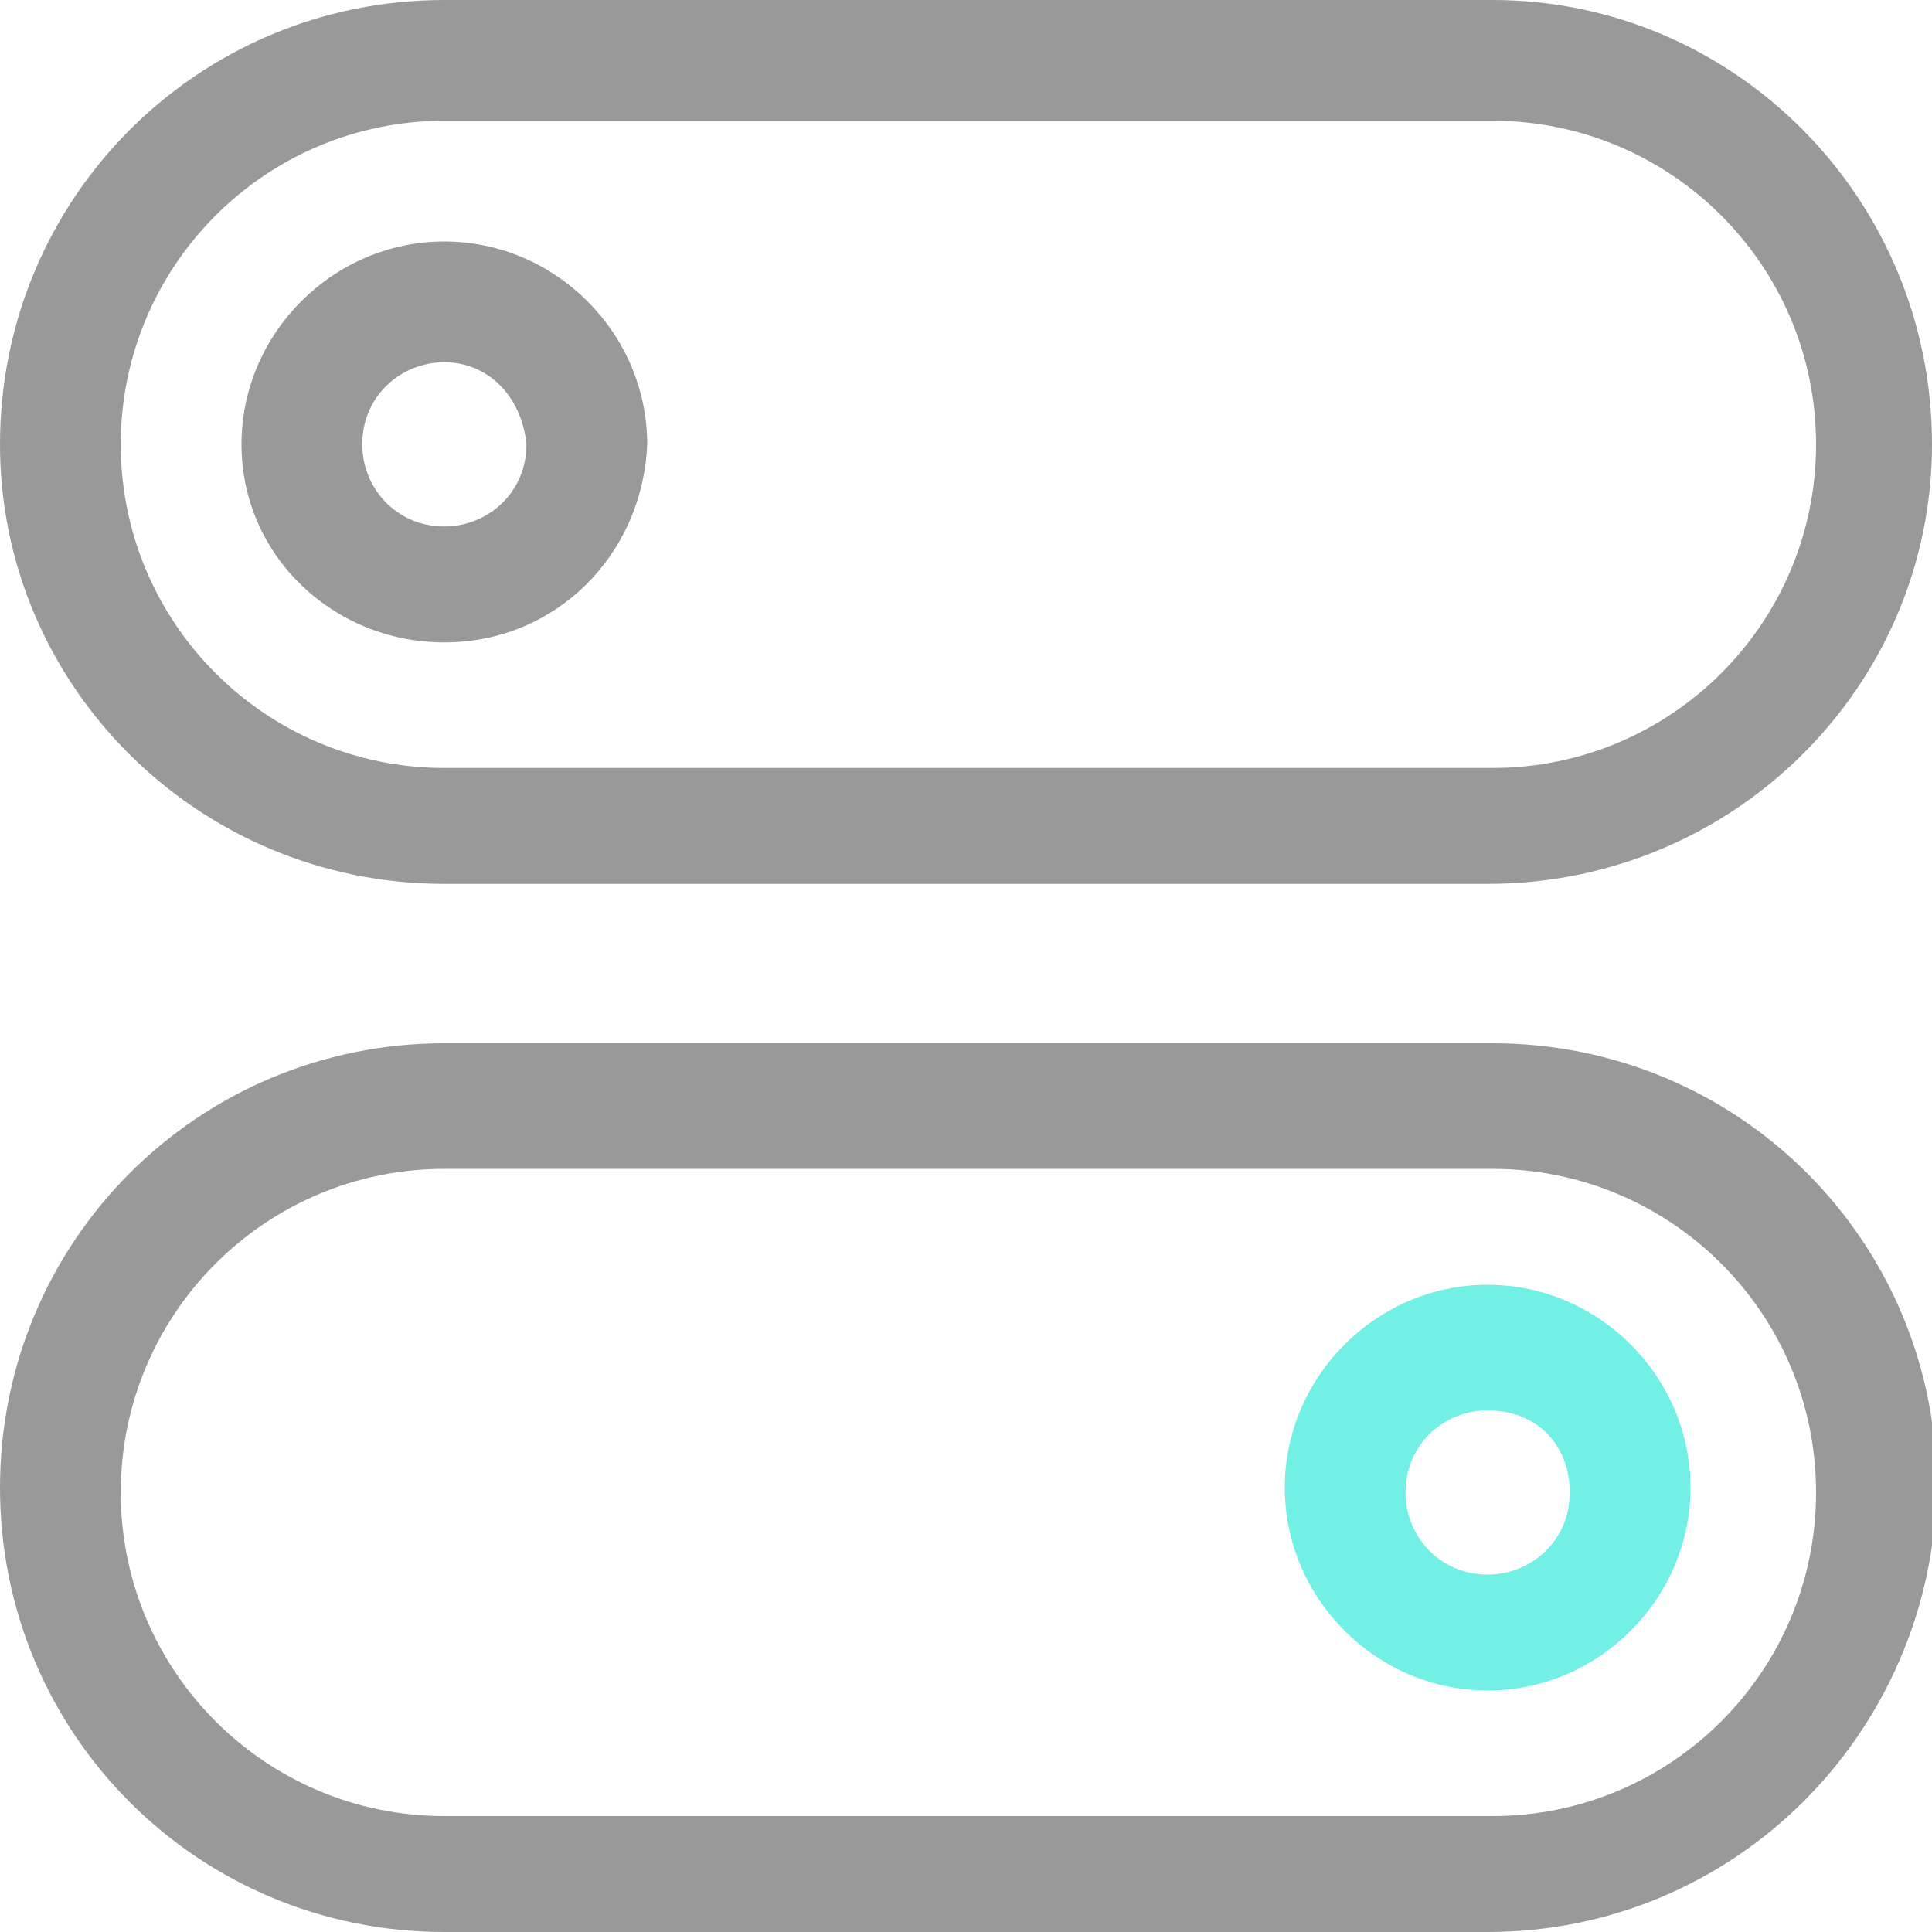
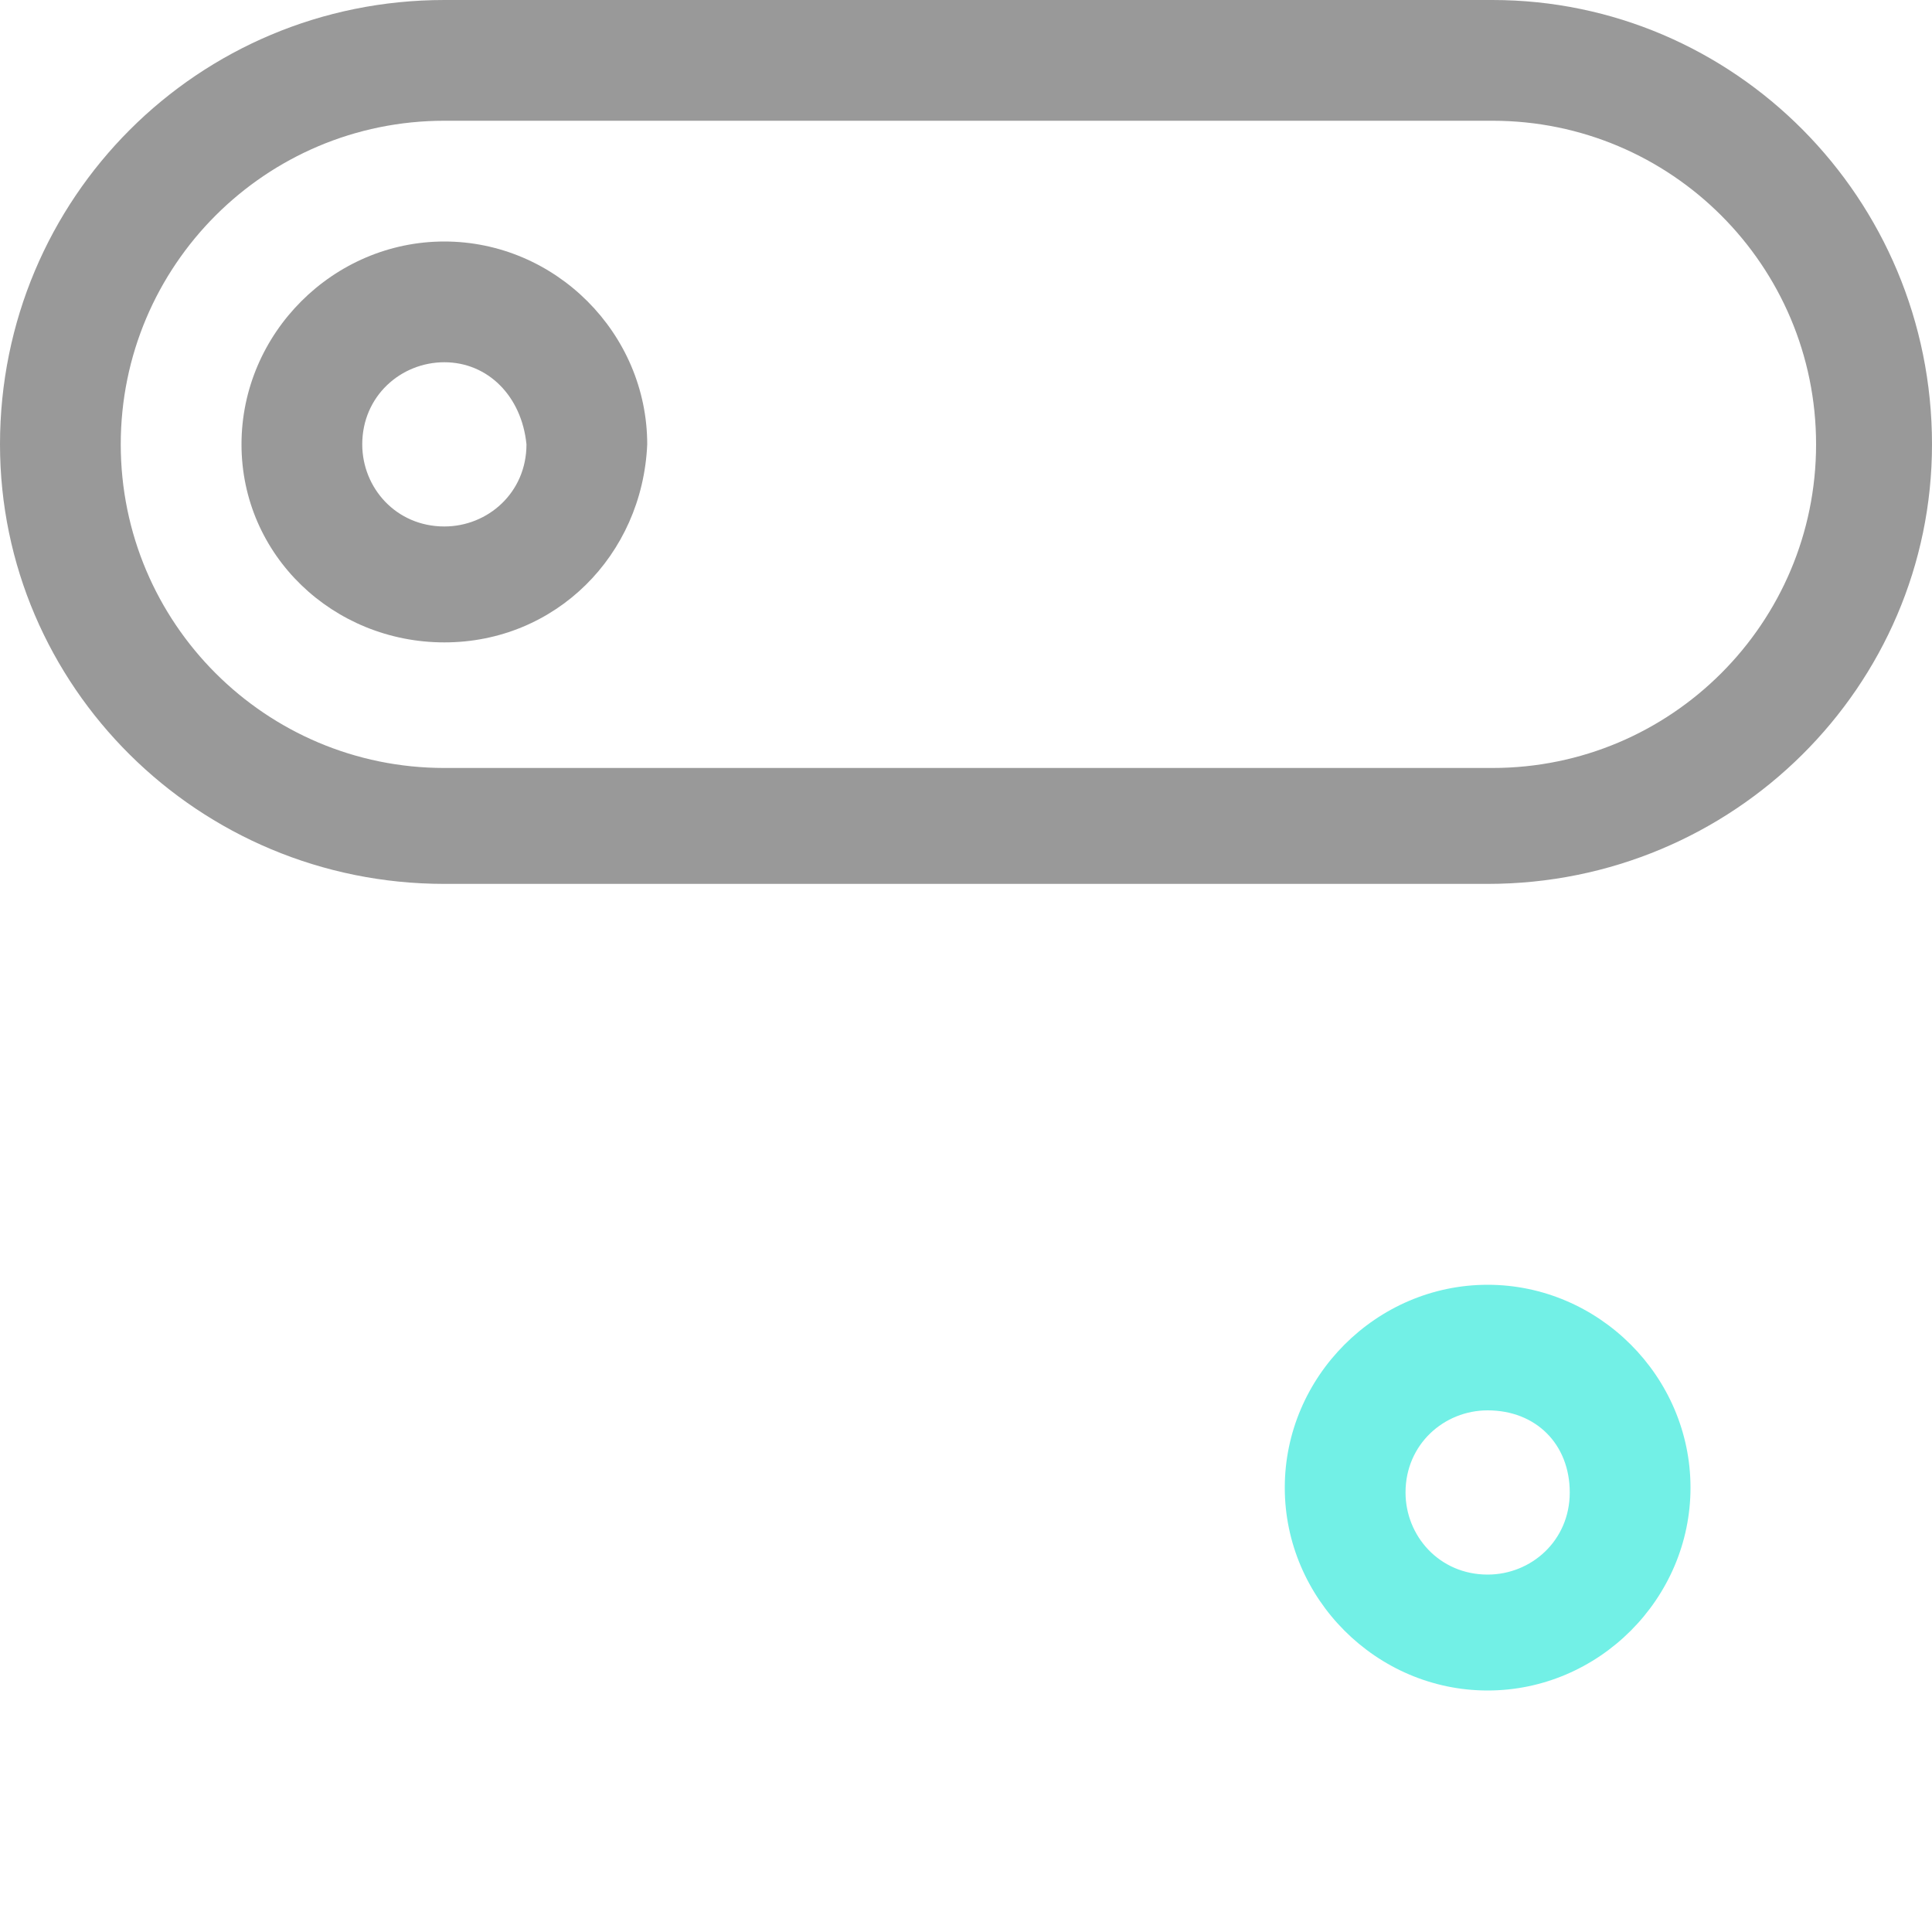
<svg xmlns="http://www.w3.org/2000/svg" version="1.1" id="Layer_1" x="0px" y="0px" viewBox="0 0 40 40" style="enable-background:new 0 0 40 40;" xml:space="preserve">
  <style type="text/css">
	.st0{fill:#999999;}
	.st1{fill:#72F0E6;}
</style>
  <path class="st0" d="M30.8,18.3H9.2C4.1,18.3,0,14.2,0,9.2C0,4.1,4.1,0,9.2,0h21.7C35.9,0,40,4.1,40,9.2  C40,14.2,35.9,18.3,30.8,18.3z M9.2,2.5c-3.7,0-6.7,3-6.7,6.7c0,3.7,3,6.7,6.7,6.7h21.7c3.7,0,6.7-3,6.7-6.7c0-3.7-3-6.7-6.7-6.7  H9.2z" />
  <path class="st0" d="M9.2,13.3C6.9,13.3,5,11.5,5,9.2C5,6.9,6.9,5,9.2,5c2.3,0,4.2,1.9,4.2,4.2C13.3,11.5,11.5,13.3,9.2,13.3z   M9.2,7.5c-0.9,0-1.7,0.7-1.7,1.7c0,0.9,0.7,1.7,1.7,1.7c0.9,0,1.7-0.7,1.7-1.7C10.8,8.2,10.1,7.5,9.2,7.5z" />
-   <path class="st0" d="M30.8,40H9.2C4.1,40,0,35.9,0,30.8c0-5.1,4.1-9.2,9.2-9.2h21.7c5.1,0,9.2,4.1,9.2,9.2C40,35.9,35.9,40,30.8,40z   M9.2,24.2c-3.7,0-6.7,3-6.7,6.7c0,3.7,3,6.7,6.7,6.7h21.7c3.7,0,6.7-3,6.7-6.7c0-3.7-3-6.7-6.7-6.7H9.2z" />
  <path class="st1" d="M30.8,35c-2.3,0-4.2-1.9-4.2-4.2c0-2.3,1.9-4.2,4.2-4.2c2.3,0,4.2,1.9,4.2,4.2C35,33.1,33.1,35,30.8,35z   M30.8,29.2c-0.9,0-1.7,0.7-1.7,1.7c0,0.9,0.7,1.7,1.7,1.7c0.9,0,1.7-0.7,1.7-1.7C32.5,29.9,31.8,29.2,30.8,29.2z" />
</svg>